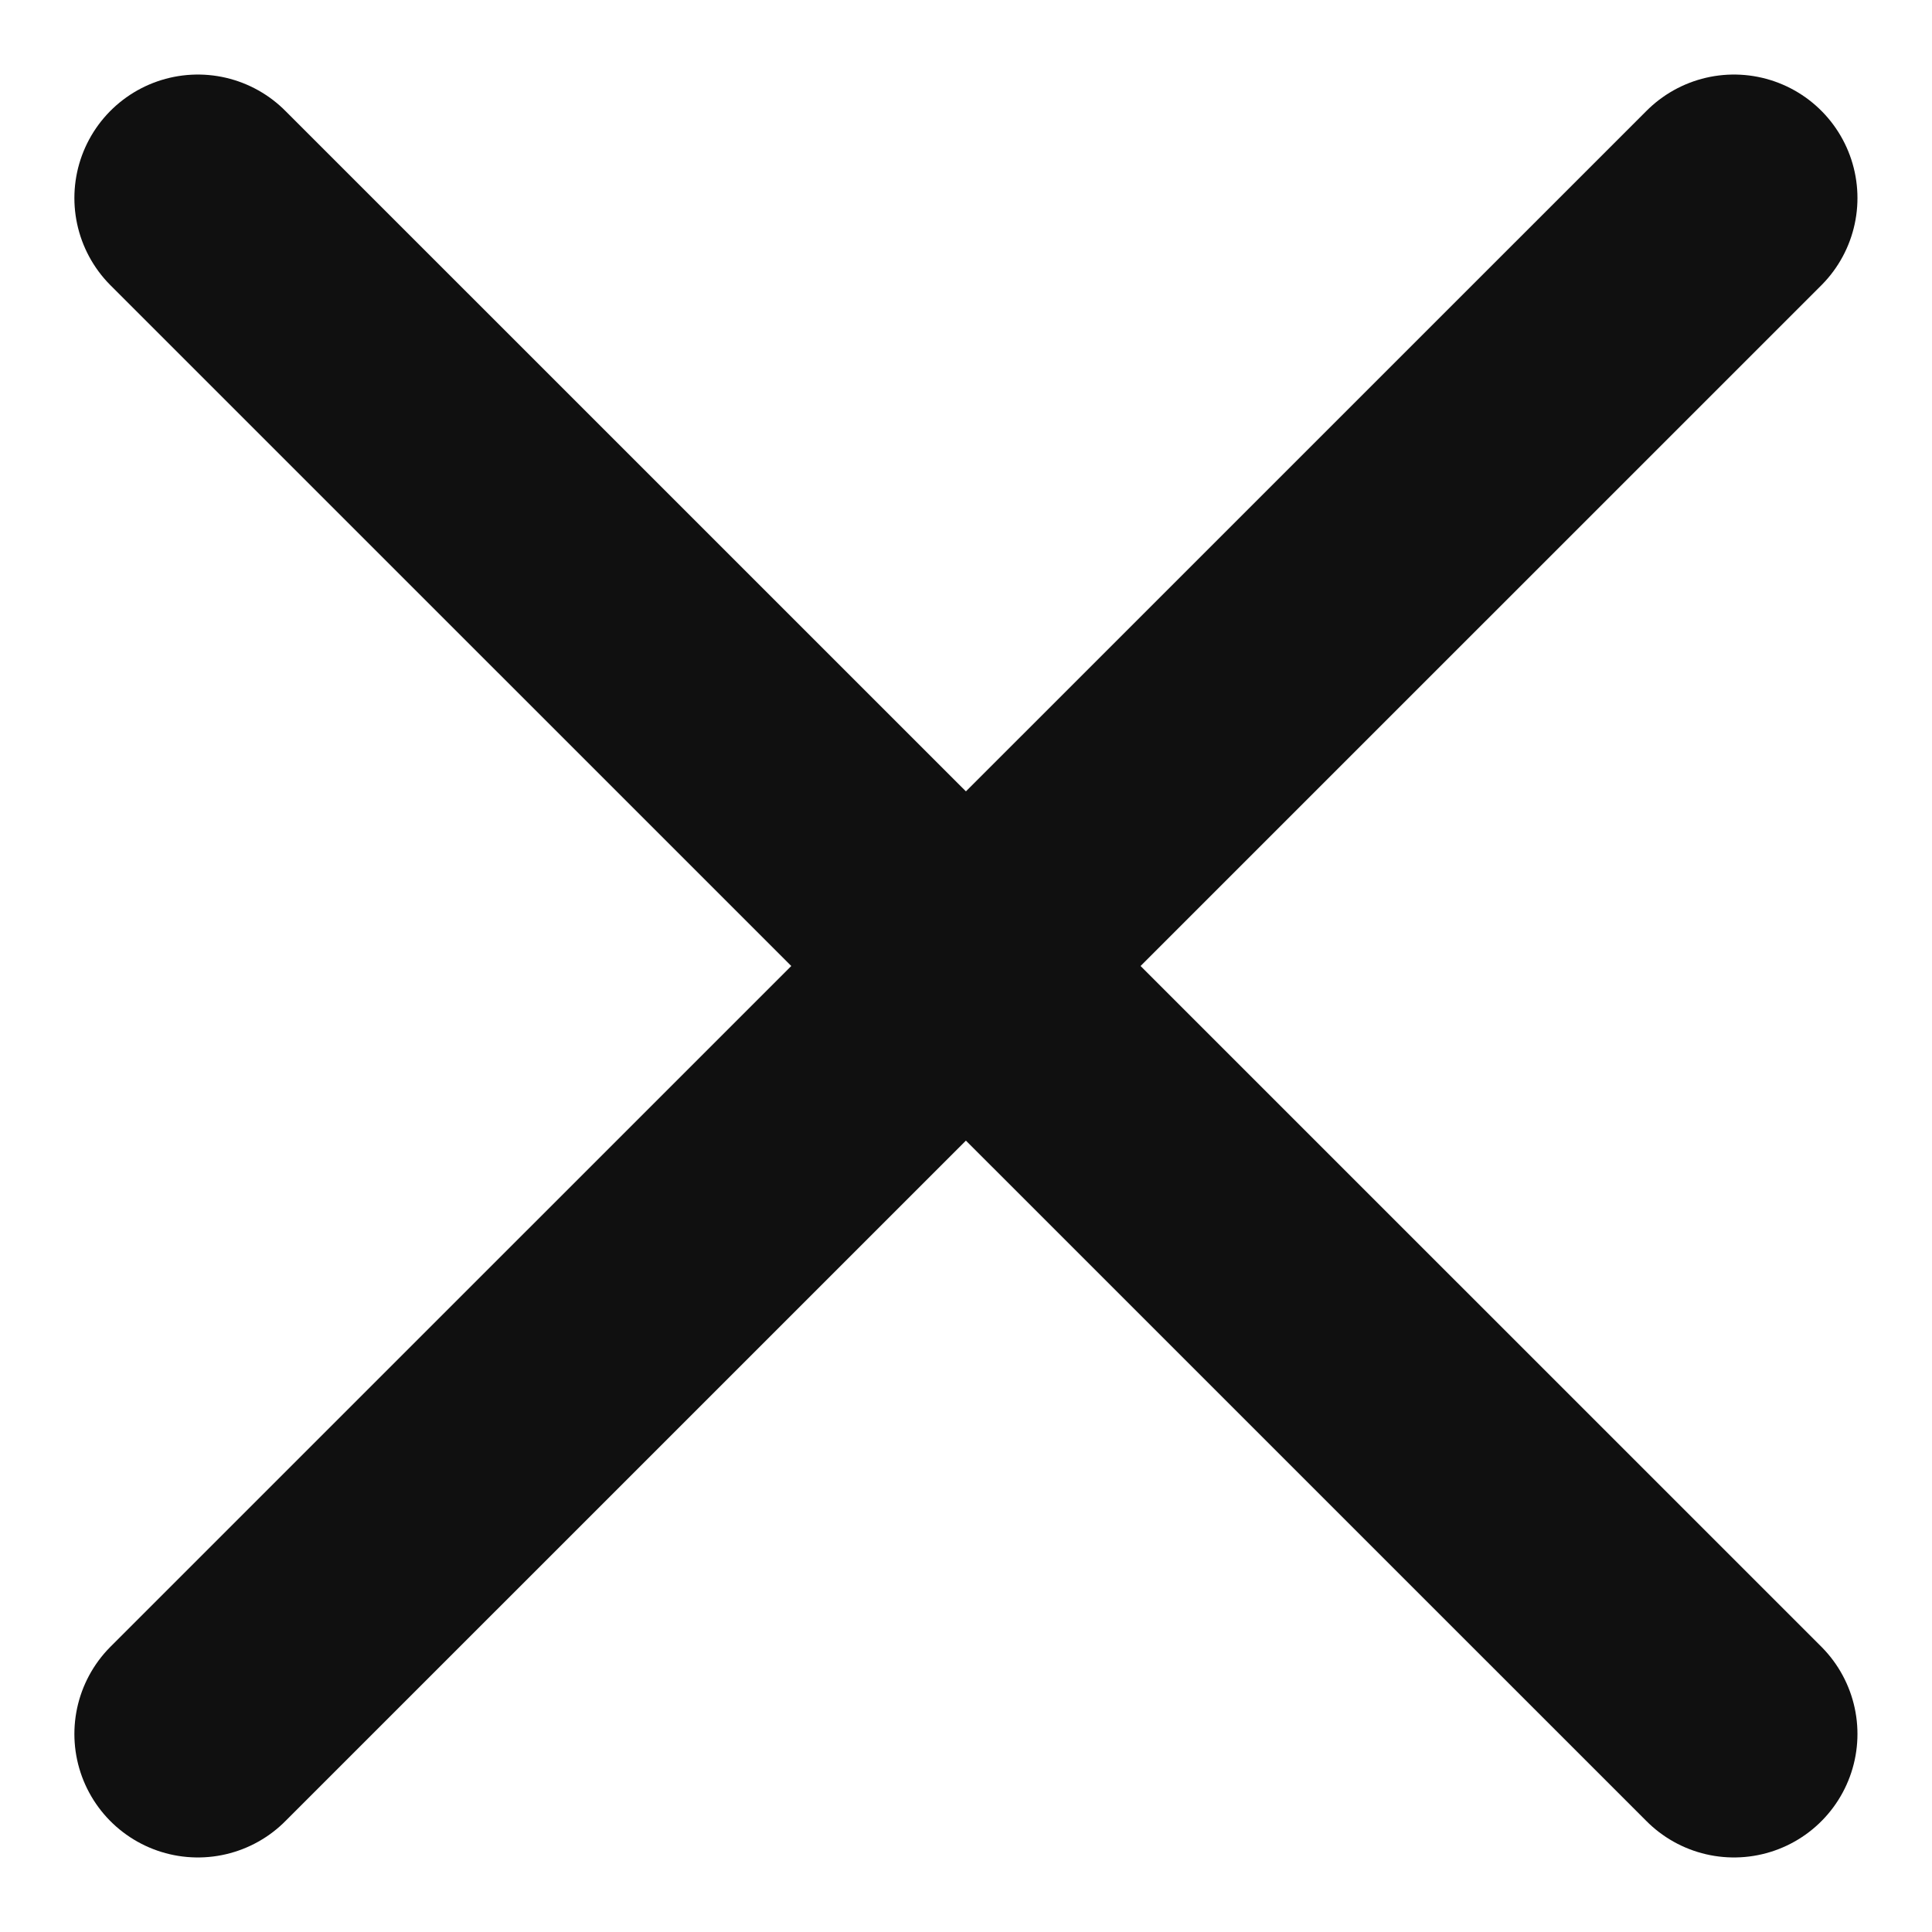
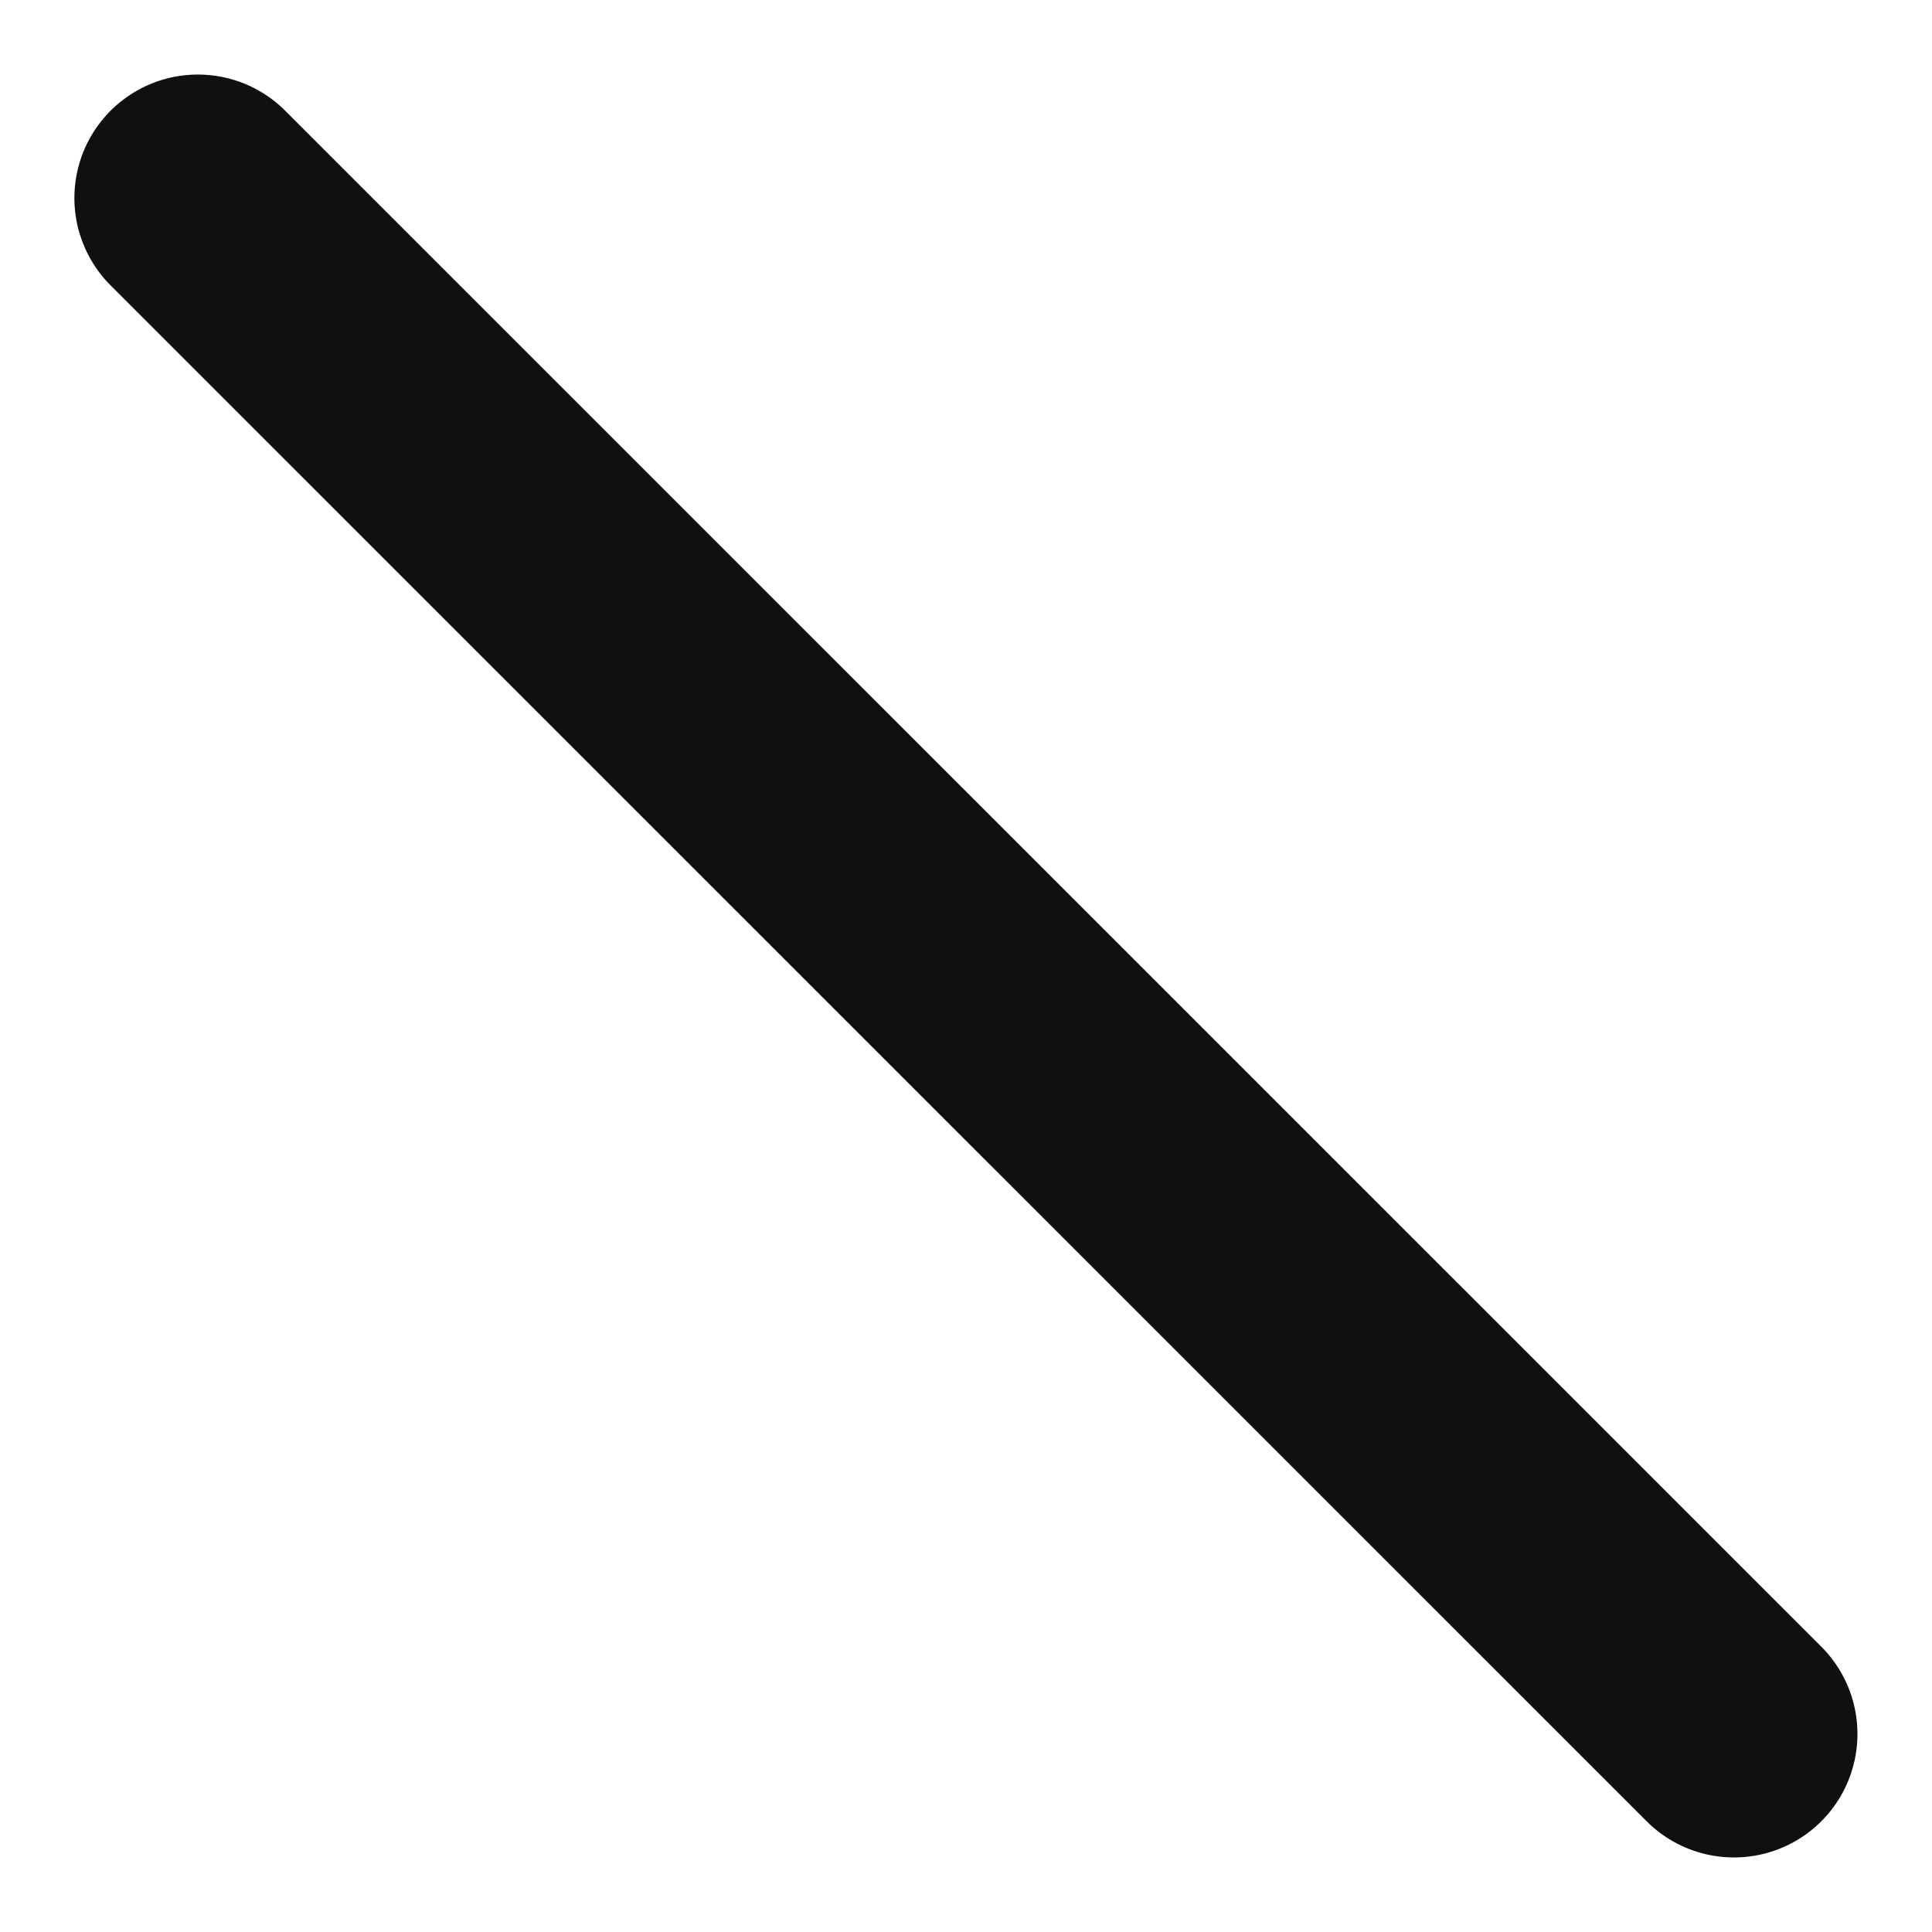
<svg xmlns="http://www.w3.org/2000/svg" width="12" height="12" viewBox="0 0 12 12" fill="none">
  <path d="M10.77 10.77L1.229 1.23" stroke="#101010" stroke-width="1.534" stroke-linecap="round" stroke-linejoin="bevel" />
-   <path d="M10.77 1.23L1.229 10.77" stroke="#101010" stroke-width="1.534" stroke-linecap="round" stroke-linejoin="bevel" />
</svg>